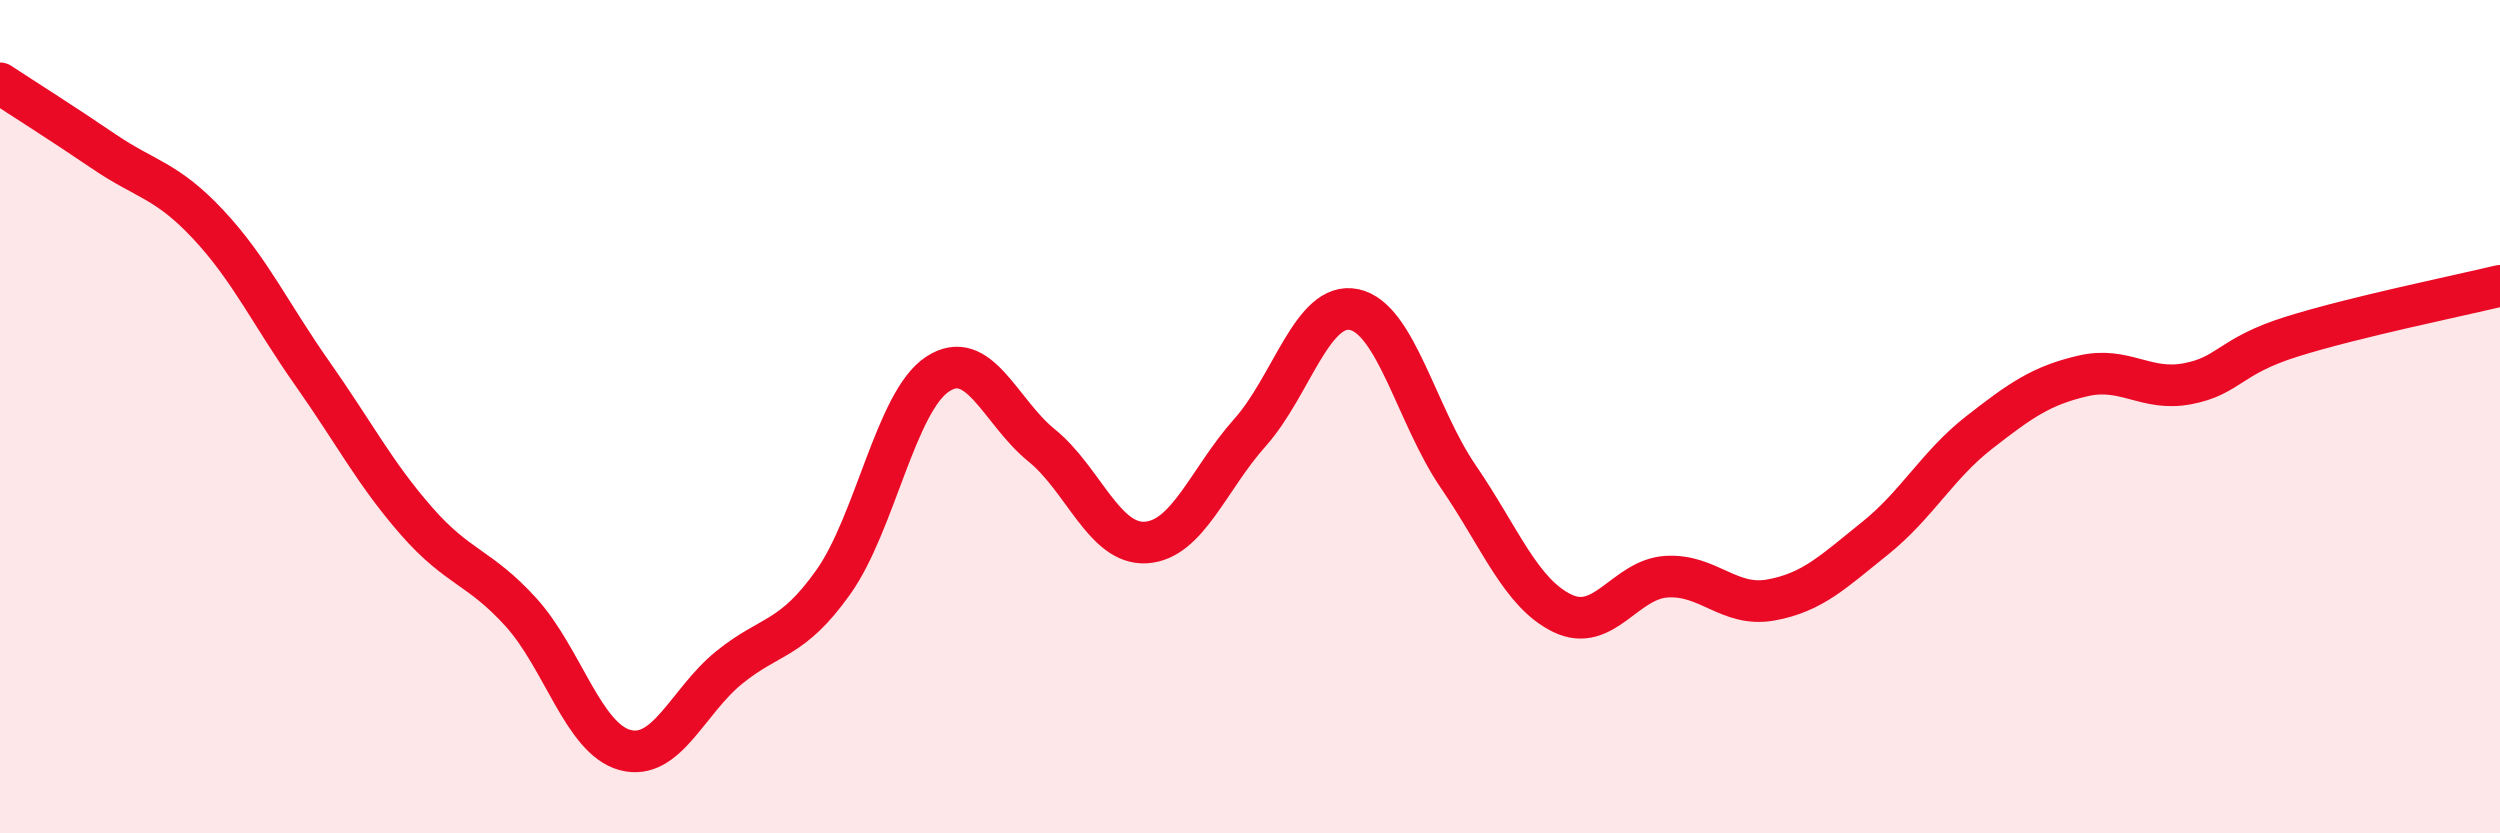
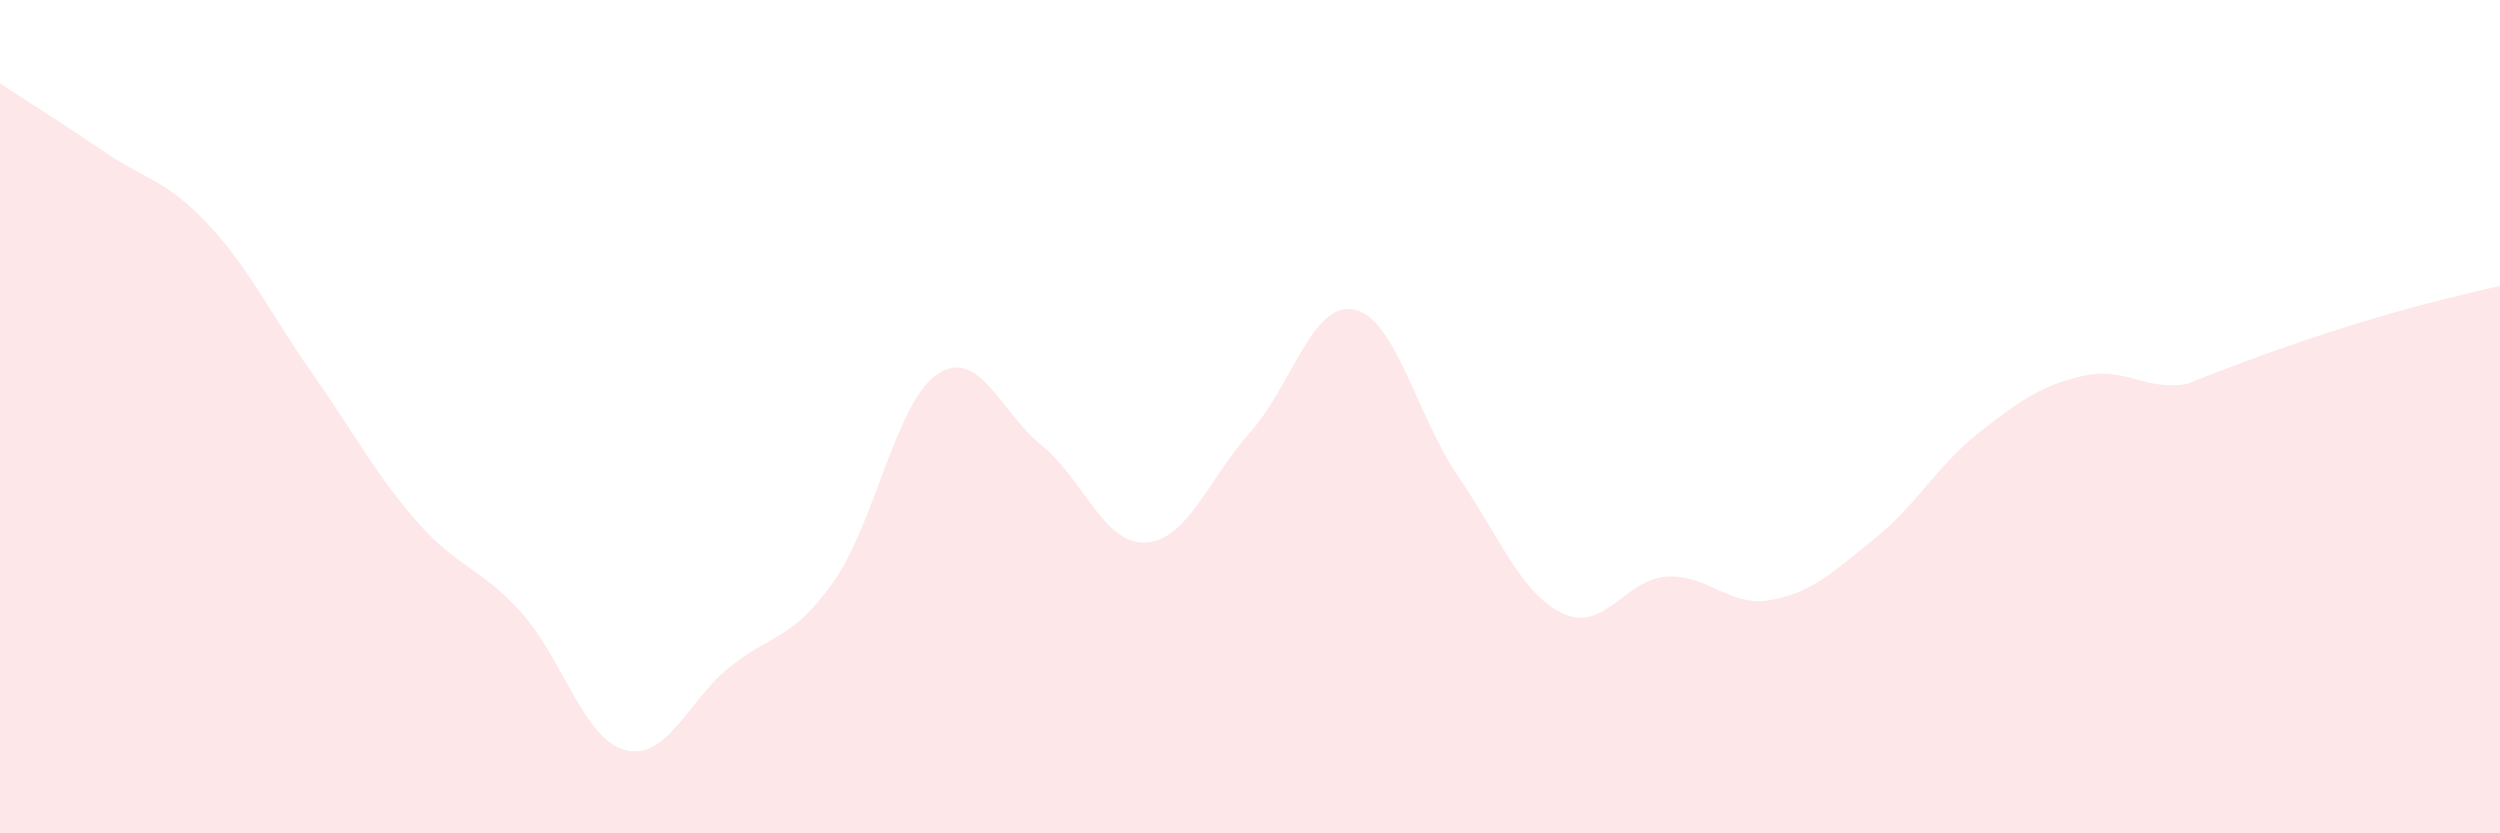
<svg xmlns="http://www.w3.org/2000/svg" width="60" height="20" viewBox="0 0 60 20">
-   <path d="M 0,2 C 0.5,2.33 1.5,2.96 2.5,3.64 C 3.5,4.32 4,4.32 5,5.39 C 6,6.46 6.5,7.55 7.5,8.97 C 8.5,10.39 9,11.37 10,12.51 C 11,13.65 11.5,13.59 12.5,14.69 C 13.5,15.79 14,17.73 15,18 C 16,18.27 16.5,16.83 17.5,16.02 C 18.5,15.21 19,15.38 20,13.97 C 21,12.56 21.5,9.64 22.5,8.98 C 23.5,8.32 24,9.88 25,10.69 C 26,11.5 26.5,13.08 27.5,13.02 C 28.5,12.96 29,11.5 30,10.38 C 31,9.26 31.5,7.22 32.5,7.43 C 33.5,7.64 34,9.98 35,11.44 C 36,12.9 36.5,14.24 37.5,14.72 C 38.5,15.2 39,13.9 40,13.84 C 41,13.78 41.5,14.58 42.5,14.4 C 43.5,14.22 44,13.72 45,12.92 C 46,12.12 46.5,11.16 47.5,10.38 C 48.5,9.6 49,9.25 50,9.02 C 51,8.79 51.5,9.4 52.5,9.21 C 53.5,9.02 53.5,8.55 55,8.08 C 56.5,7.61 59,7.1 60,6.86L60 20L0 20Z" fill="#EB0A25" opacity="0.1" stroke-linecap="round" stroke-linejoin="round" />
-   <path d="M 0,2 C 0.5,2.33 1.5,2.96 2.5,3.64 C 3.5,4.32 4,4.32 5,5.39 C 6,6.46 6.5,7.55 7.5,8.97 C 8.5,10.39 9,11.37 10,12.51 C 11,13.65 11.5,13.59 12.5,14.69 C 13.5,15.79 14,17.73 15,18 C 16,18.27 16.5,16.83 17.5,16.02 C 18.5,15.21 19,15.38 20,13.97 C 21,12.56 21.5,9.64 22.5,8.98 C 23.5,8.32 24,9.88 25,10.69 C 26,11.5 26.5,13.08 27.5,13.02 C 28.5,12.96 29,11.5 30,10.38 C 31,9.26 31.5,7.22 32.5,7.43 C 33.5,7.64 34,9.98 35,11.44 C 36,12.9 36.5,14.24 37.5,14.72 C 38.5,15.2 39,13.9 40,13.84 C 41,13.78 41.5,14.58 42.5,14.4 C 43.5,14.22 44,13.72 45,12.92 C 46,12.12 46.5,11.16 47.5,10.38 C 48.5,9.6 49,9.25 50,9.02 C 51,8.79 51.5,9.4 52.5,9.21 C 53.5,9.02 53.5,8.55 55,8.08 C 56.5,7.61 59,7.1 60,6.86" stroke="#EB0A25" stroke-width="1" fill="none" stroke-linecap="round" stroke-linejoin="round" />
+   <path d="M 0,2 C 0.5,2.33 1.5,2.96 2.5,3.64 C 3.5,4.32 4,4.32 5,5.39 C 6,6.46 6.5,7.55 7.5,8.97 C 8.5,10.39 9,11.37 10,12.51 C 11,13.65 11.5,13.59 12.5,14.69 C 13.5,15.79 14,17.73 15,18 C 16,18.27 16.5,16.83 17.5,16.02 C 18.5,15.21 19,15.38 20,13.97 C 21,12.56 21.5,9.64 22.5,8.98 C 23.5,8.32 24,9.88 25,10.69 C 26,11.5 26.5,13.08 27.5,13.02 C 28.5,12.96 29,11.5 30,10.38 C 31,9.26 31.5,7.22 32.5,7.43 C 33.5,7.64 34,9.98 35,11.44 C 36,12.9 36.5,14.24 37.5,14.72 C 38.5,15.2 39,13.9 40,13.84 C 41,13.78 41.5,14.58 42.5,14.4 C 43.5,14.22 44,13.72 45,12.92 C 46,12.12 46.5,11.16 47.5,10.38 C 48.5,9.6 49,9.25 50,9.02 C 51,8.79 51.5,9.4 52.5,9.21 C 56.5,7.61 59,7.1 60,6.86L60 20L0 20Z" fill="#EB0A25" opacity="0.1" stroke-linecap="round" stroke-linejoin="round" />
</svg>